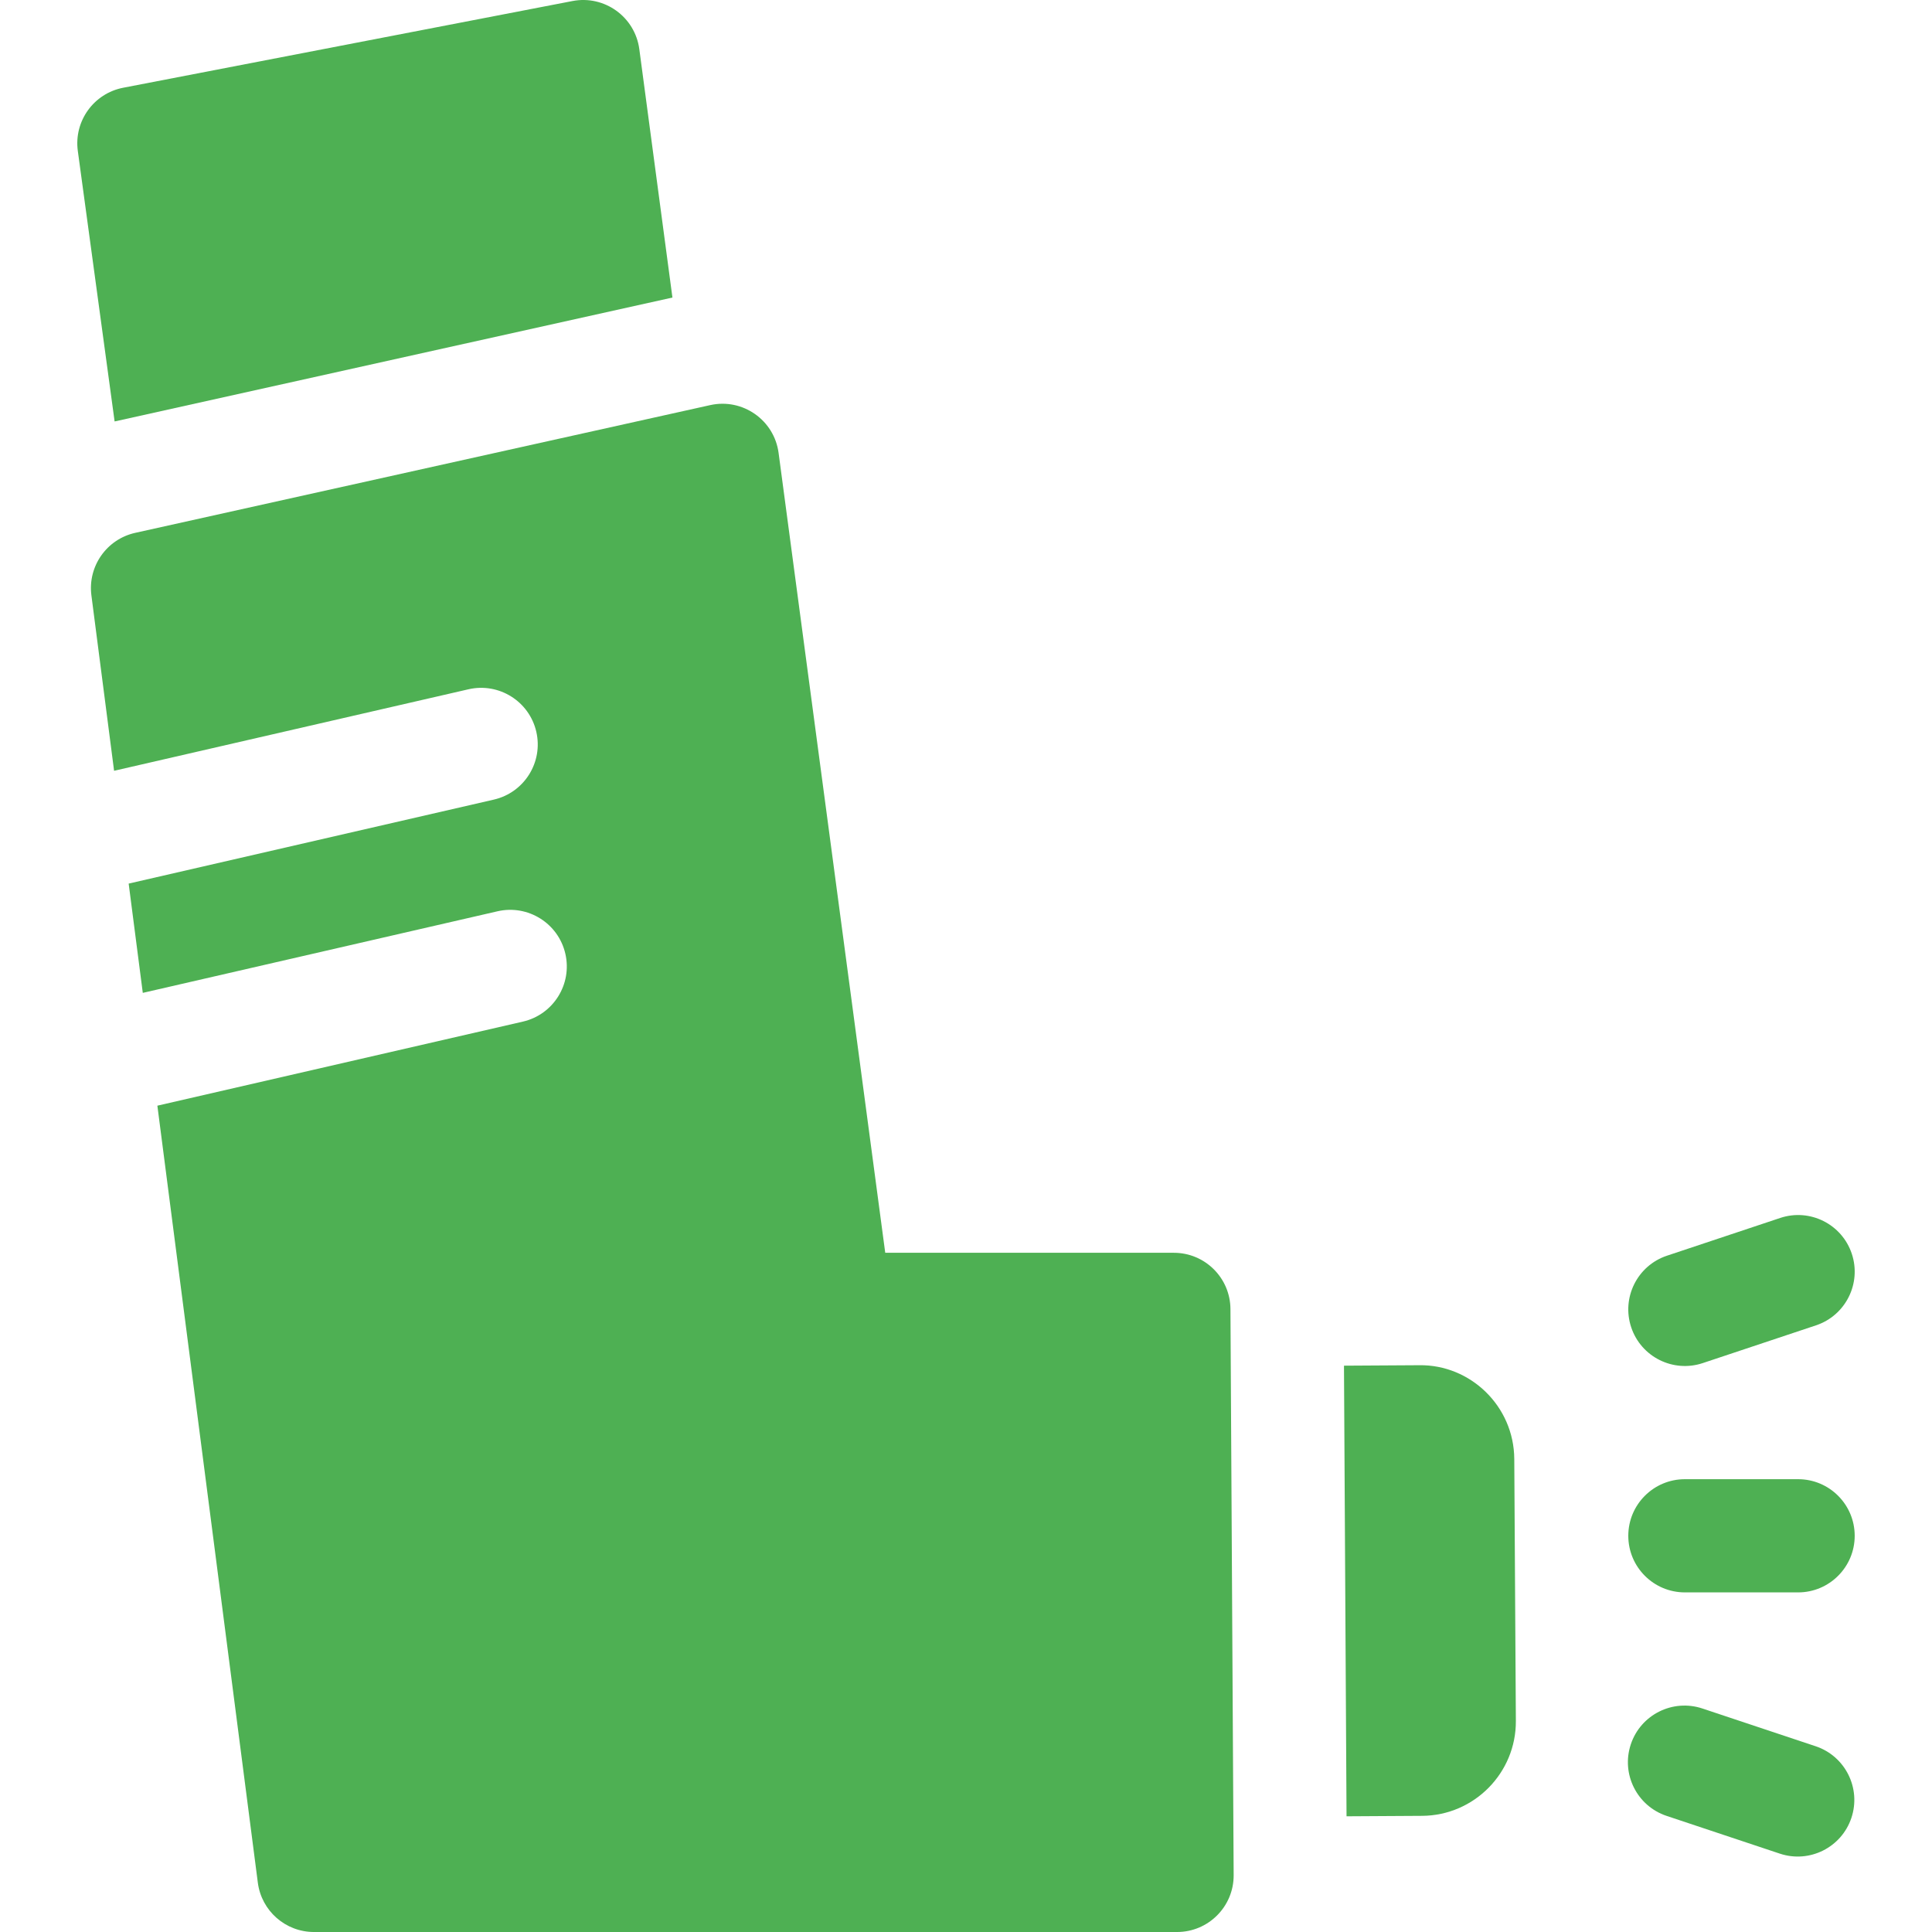
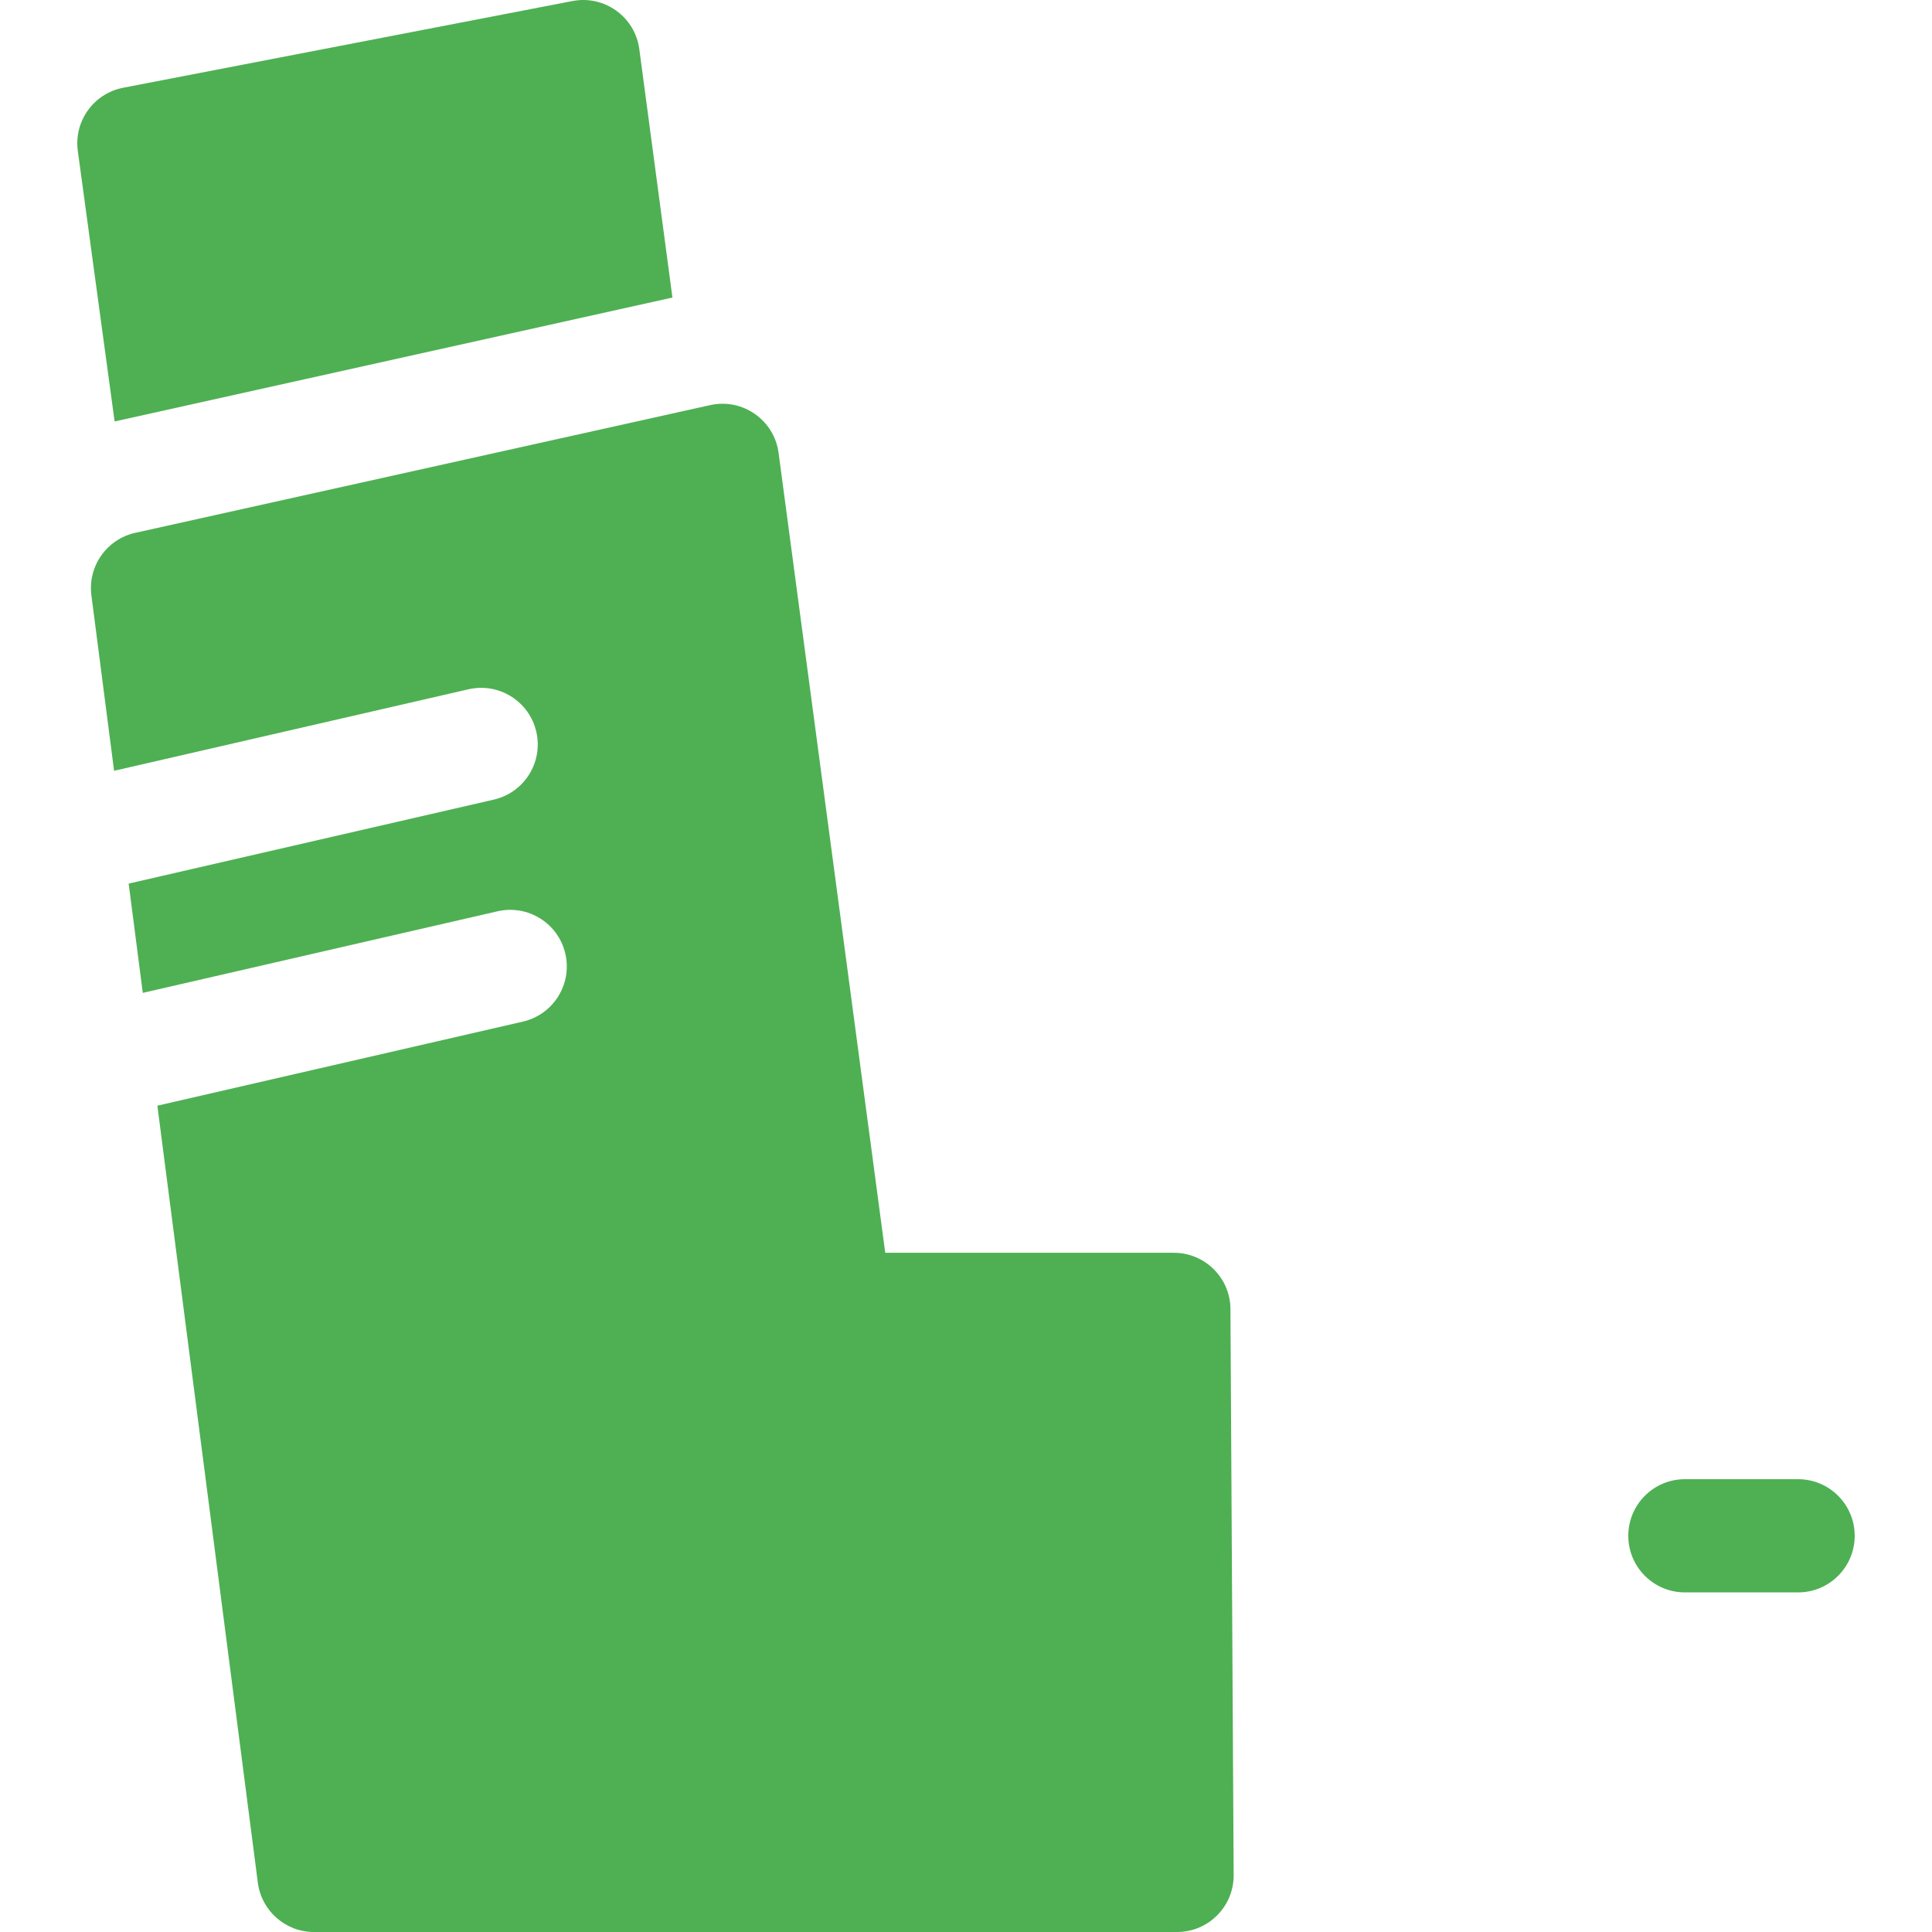
<svg xmlns="http://www.w3.org/2000/svg" xmlns:ns1="http://sodipodi.sourceforge.net/DTD/sodipodi-0.dtd" xmlns:ns2="http://www.inkscape.org/namespaces/inkscape" id="Capa_1" height="512" viewBox="0 0 512.002 512.002" width="512" version="1.1" ns1:docname="inhaler.svg" ns2:version="1.1.2 (b8e25be833, 2022-02-05)">
  <defs id="defs19" />
  <g id="g14" style="fill:#4eb053;fill-opacity:1">
    <path d="m178.202 78.852-8.778-65.832c-1.138-8.536-9.229-14.38-17.711-12.746l-119.071 22.979c-7.816 1.508-13.094 8.861-12.021 16.75l9.752 71.686z" id="path2" style="fill:#4eb053;fill-opacity:1" />
-     <path d="m376.131 361.799-19.961.12.677 119.42 20.069-.12c13.76-.107 24.888-11.39 24.805-25.151l-.421-69.424c-.088-14.024-11.66-25.043-25.169-24.845z" id="path4" style="fill:#4eb053;fill-opacity:1" />
-     <path d="m451.259 361.233 30-10c7.859-2.62 12.106-11.115 9.487-18.974-2.62-7.859-11.115-12.108-18.974-9.487l-30 10c-7.859 2.62-12.106 11.115-9.487 18.974 2.625 7.874 11.13 12.102 18.974 9.487z" id="path6" style="fill:#4eb053;fill-opacity:1" />
    <path d="m476.516 392.002h-30c-8.284 0-15 6.716-15 15s6.716 15 15 15h30c8.284 0 15-6.716 15-15s-6.716-15-15-15z" id="path8" style="fill:#4eb053;fill-opacity:1" />
-     <path d="m481.158 462.772-30-10c-7.858-2.618-16.354 1.628-18.974 9.487-2.619 7.859 1.628 16.354 9.487 18.974l30 10c7.858 2.619 16.353-1.628 18.974-9.487 2.62-7.859-1.627-16.354-9.487-18.974z" id="path10" style="fill:#4eb053;fill-opacity:1" />
    <path d="m311.085 332.002h-76.487l-28.265-211.982c-1.16-8.709-9.538-14.566-18.121-12.661l-152.368 33.847c-7.577 1.683-12.618 8.869-11.623 16.566l6.011 46.496 93.914-21.6c8.069-1.858 16.124 3.182 17.98 11.256 1.857 8.074-3.183 16.124-11.256 17.98l-96.774 22.258 3.744 28.96 94.005-21.621c8.071-1.857 16.123 3.183 17.98 11.256 1.857 8.074-3.183 16.124-11.256 17.98l-96.865 22.279 26.623 205.91c.967 7.479 7.335 13.077 14.876 13.077h228.73c8.315 0 15.047-6.771 15-15.085l-.851-150c-.044-8.252-6.746-14.916-14.997-14.916z" id="path12" style="fill:#4eb053;fill-opacity:1" />
  </g>
</svg>